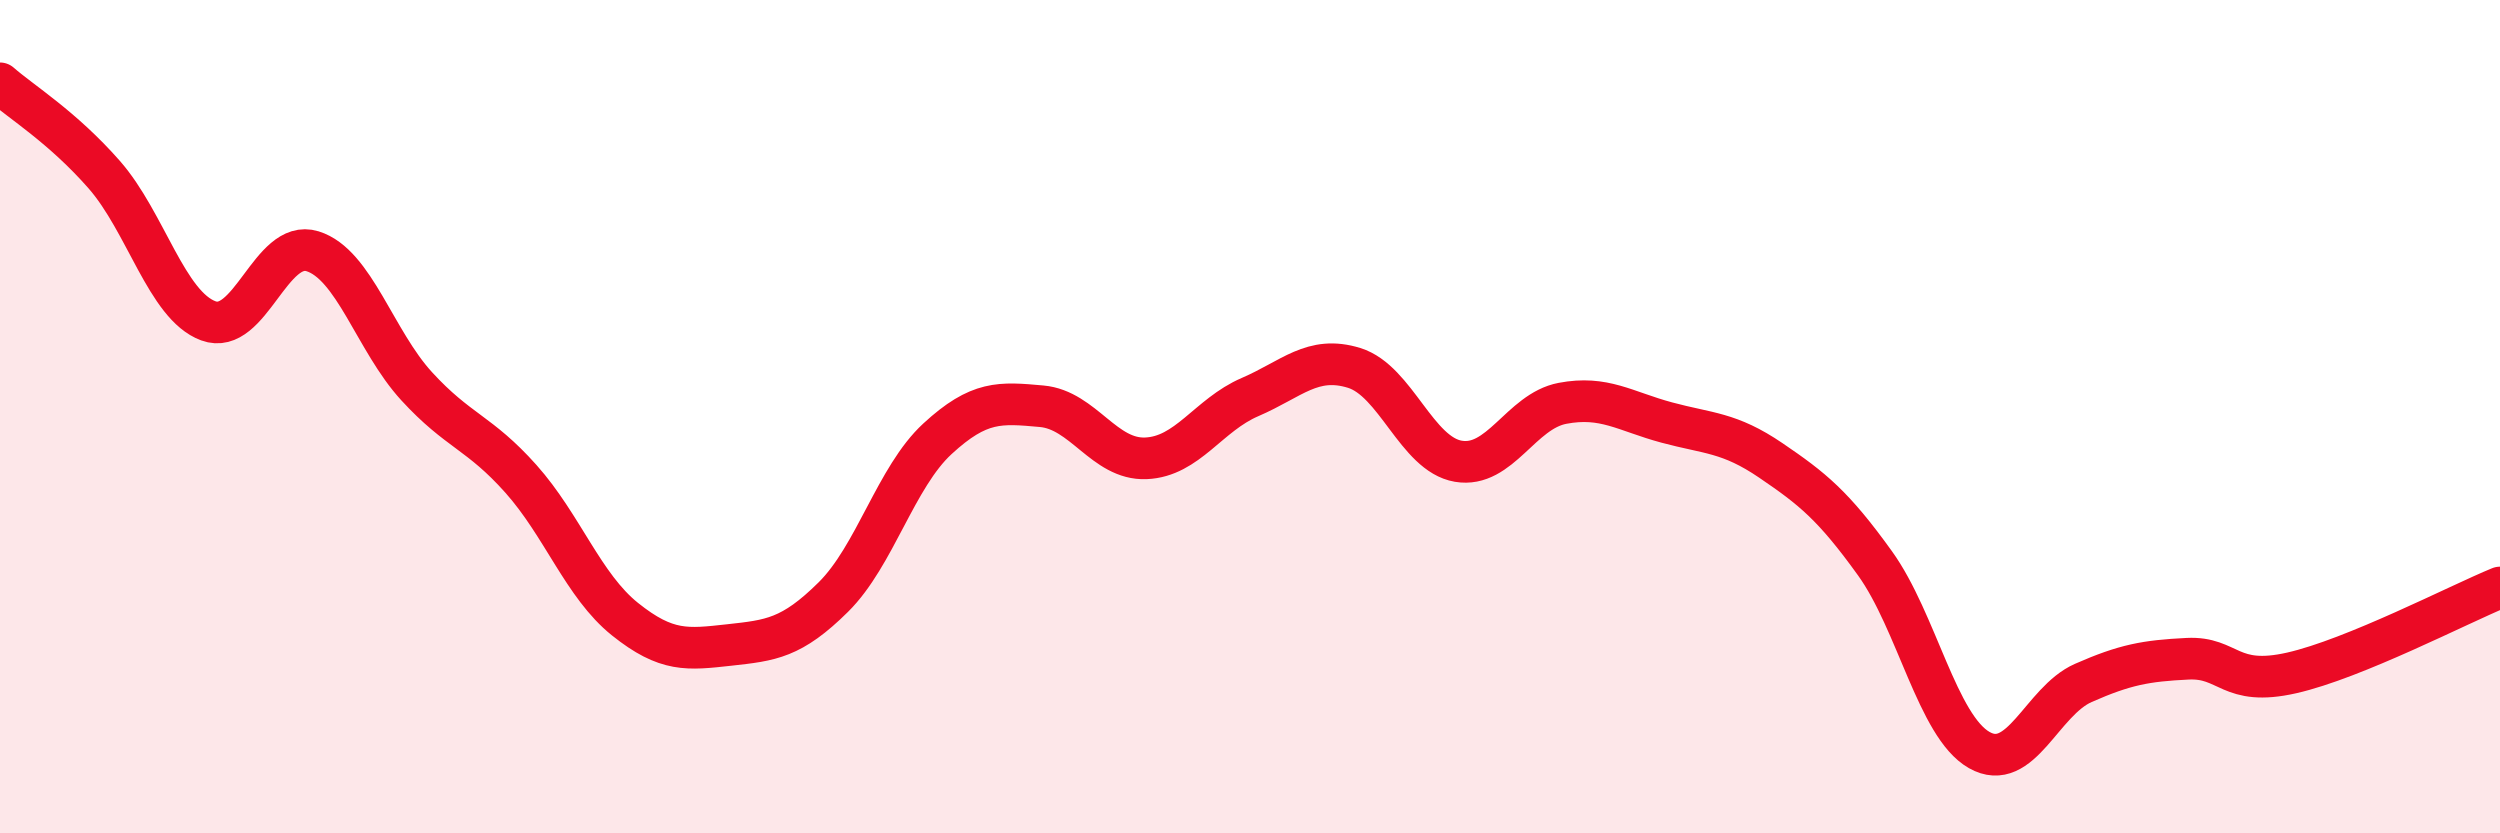
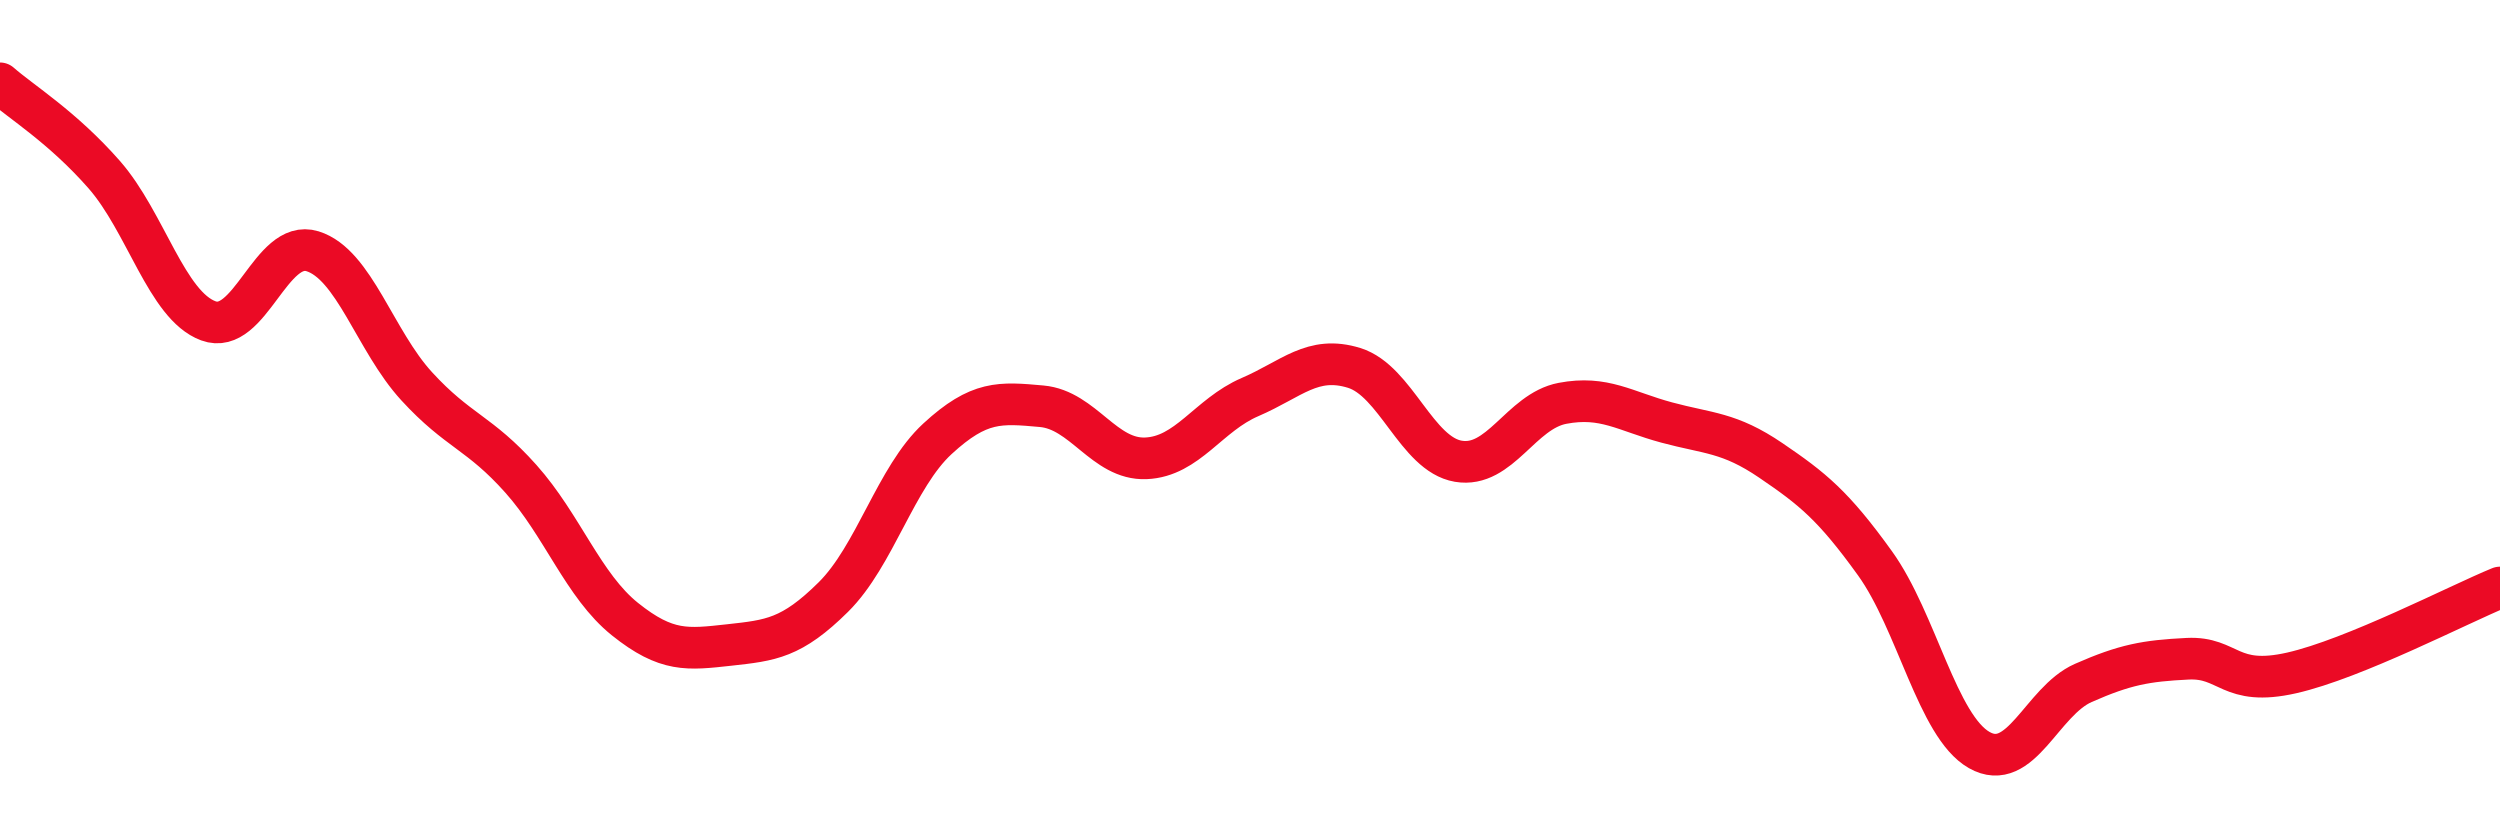
<svg xmlns="http://www.w3.org/2000/svg" width="60" height="20" viewBox="0 0 60 20">
-   <path d="M 0,2 C 0.5,2.44 1.5,3.05 2.5,4.19 C 3.5,5.33 4,7.33 5,7.7 C 6,8.07 6.5,5.72 7.5,6.03 C 8.5,6.34 9,8.18 10,9.27 C 11,10.36 11.5,10.37 12.5,11.49 C 13.5,12.61 14,14.06 15,14.86 C 16,15.66 16.5,15.59 17.5,15.48 C 18.5,15.37 19,15.32 20,14.33 C 21,13.34 21.5,11.45 22.5,10.53 C 23.5,9.61 24,9.66 25,9.75 C 26,9.84 26.5,11.04 27.5,11 C 28.5,10.96 29,9.96 30,9.53 C 31,9.1 31.5,8.52 32.5,8.83 C 33.5,9.14 34,10.9 35,11.07 C 36,11.24 36.5,9.87 37.5,9.68 C 38.5,9.49 39,9.87 40,10.14 C 41,10.41 41.5,10.37 42.5,11.05 C 43.5,11.73 44,12.13 45,13.52 C 46,14.91 46.5,17.43 47.5,18 C 48.5,18.57 49,16.83 50,16.39 C 51,15.95 51.5,15.86 52.5,15.81 C 53.5,15.76 53.5,16.49 55,16.15 C 56.5,15.81 59,14.51 60,14.1L60 20L0 20Z" fill="#EB0A25" opacity="0.1" stroke-linecap="round" stroke-linejoin="round" />
  <path d="M 0,2 C 0.5,2.44 1.5,3.05 2.5,4.19 C 3.5,5.33 4,7.33 5,7.7 C 6,8.07 6.5,5.72 7.5,6.03 C 8.5,6.34 9,8.18 10,9.27 C 11,10.36 11.5,10.37 12.5,11.49 C 13.5,12.61 14,14.06 15,14.86 C 16,15.66 16.5,15.59 17.5,15.48 C 18.5,15.37 19,15.32 20,14.33 C 21,13.34 21.5,11.45 22.5,10.53 C 23.5,9.61 24,9.66 25,9.75 C 26,9.84 26.5,11.04 27.5,11 C 28.5,10.96 29,9.96 30,9.53 C 31,9.1 31.5,8.52 32.5,8.83 C 33.5,9.14 34,10.9 35,11.07 C 36,11.24 36.5,9.87 37.5,9.68 C 38.5,9.49 39,9.87 40,10.14 C 41,10.41 41.5,10.37 42.5,11.05 C 43.5,11.73 44,12.13 45,13.52 C 46,14.91 46.5,17.43 47.5,18 C 48.5,18.57 49,16.83 50,16.39 C 51,15.95 51.5,15.86 52.5,15.81 C 53.5,15.76 53.5,16.49 55,16.15 C 56.5,15.81 59,14.51 60,14.1" stroke="#EB0A25" stroke-width="1" fill="none" stroke-linecap="round" stroke-linejoin="round" />
</svg>